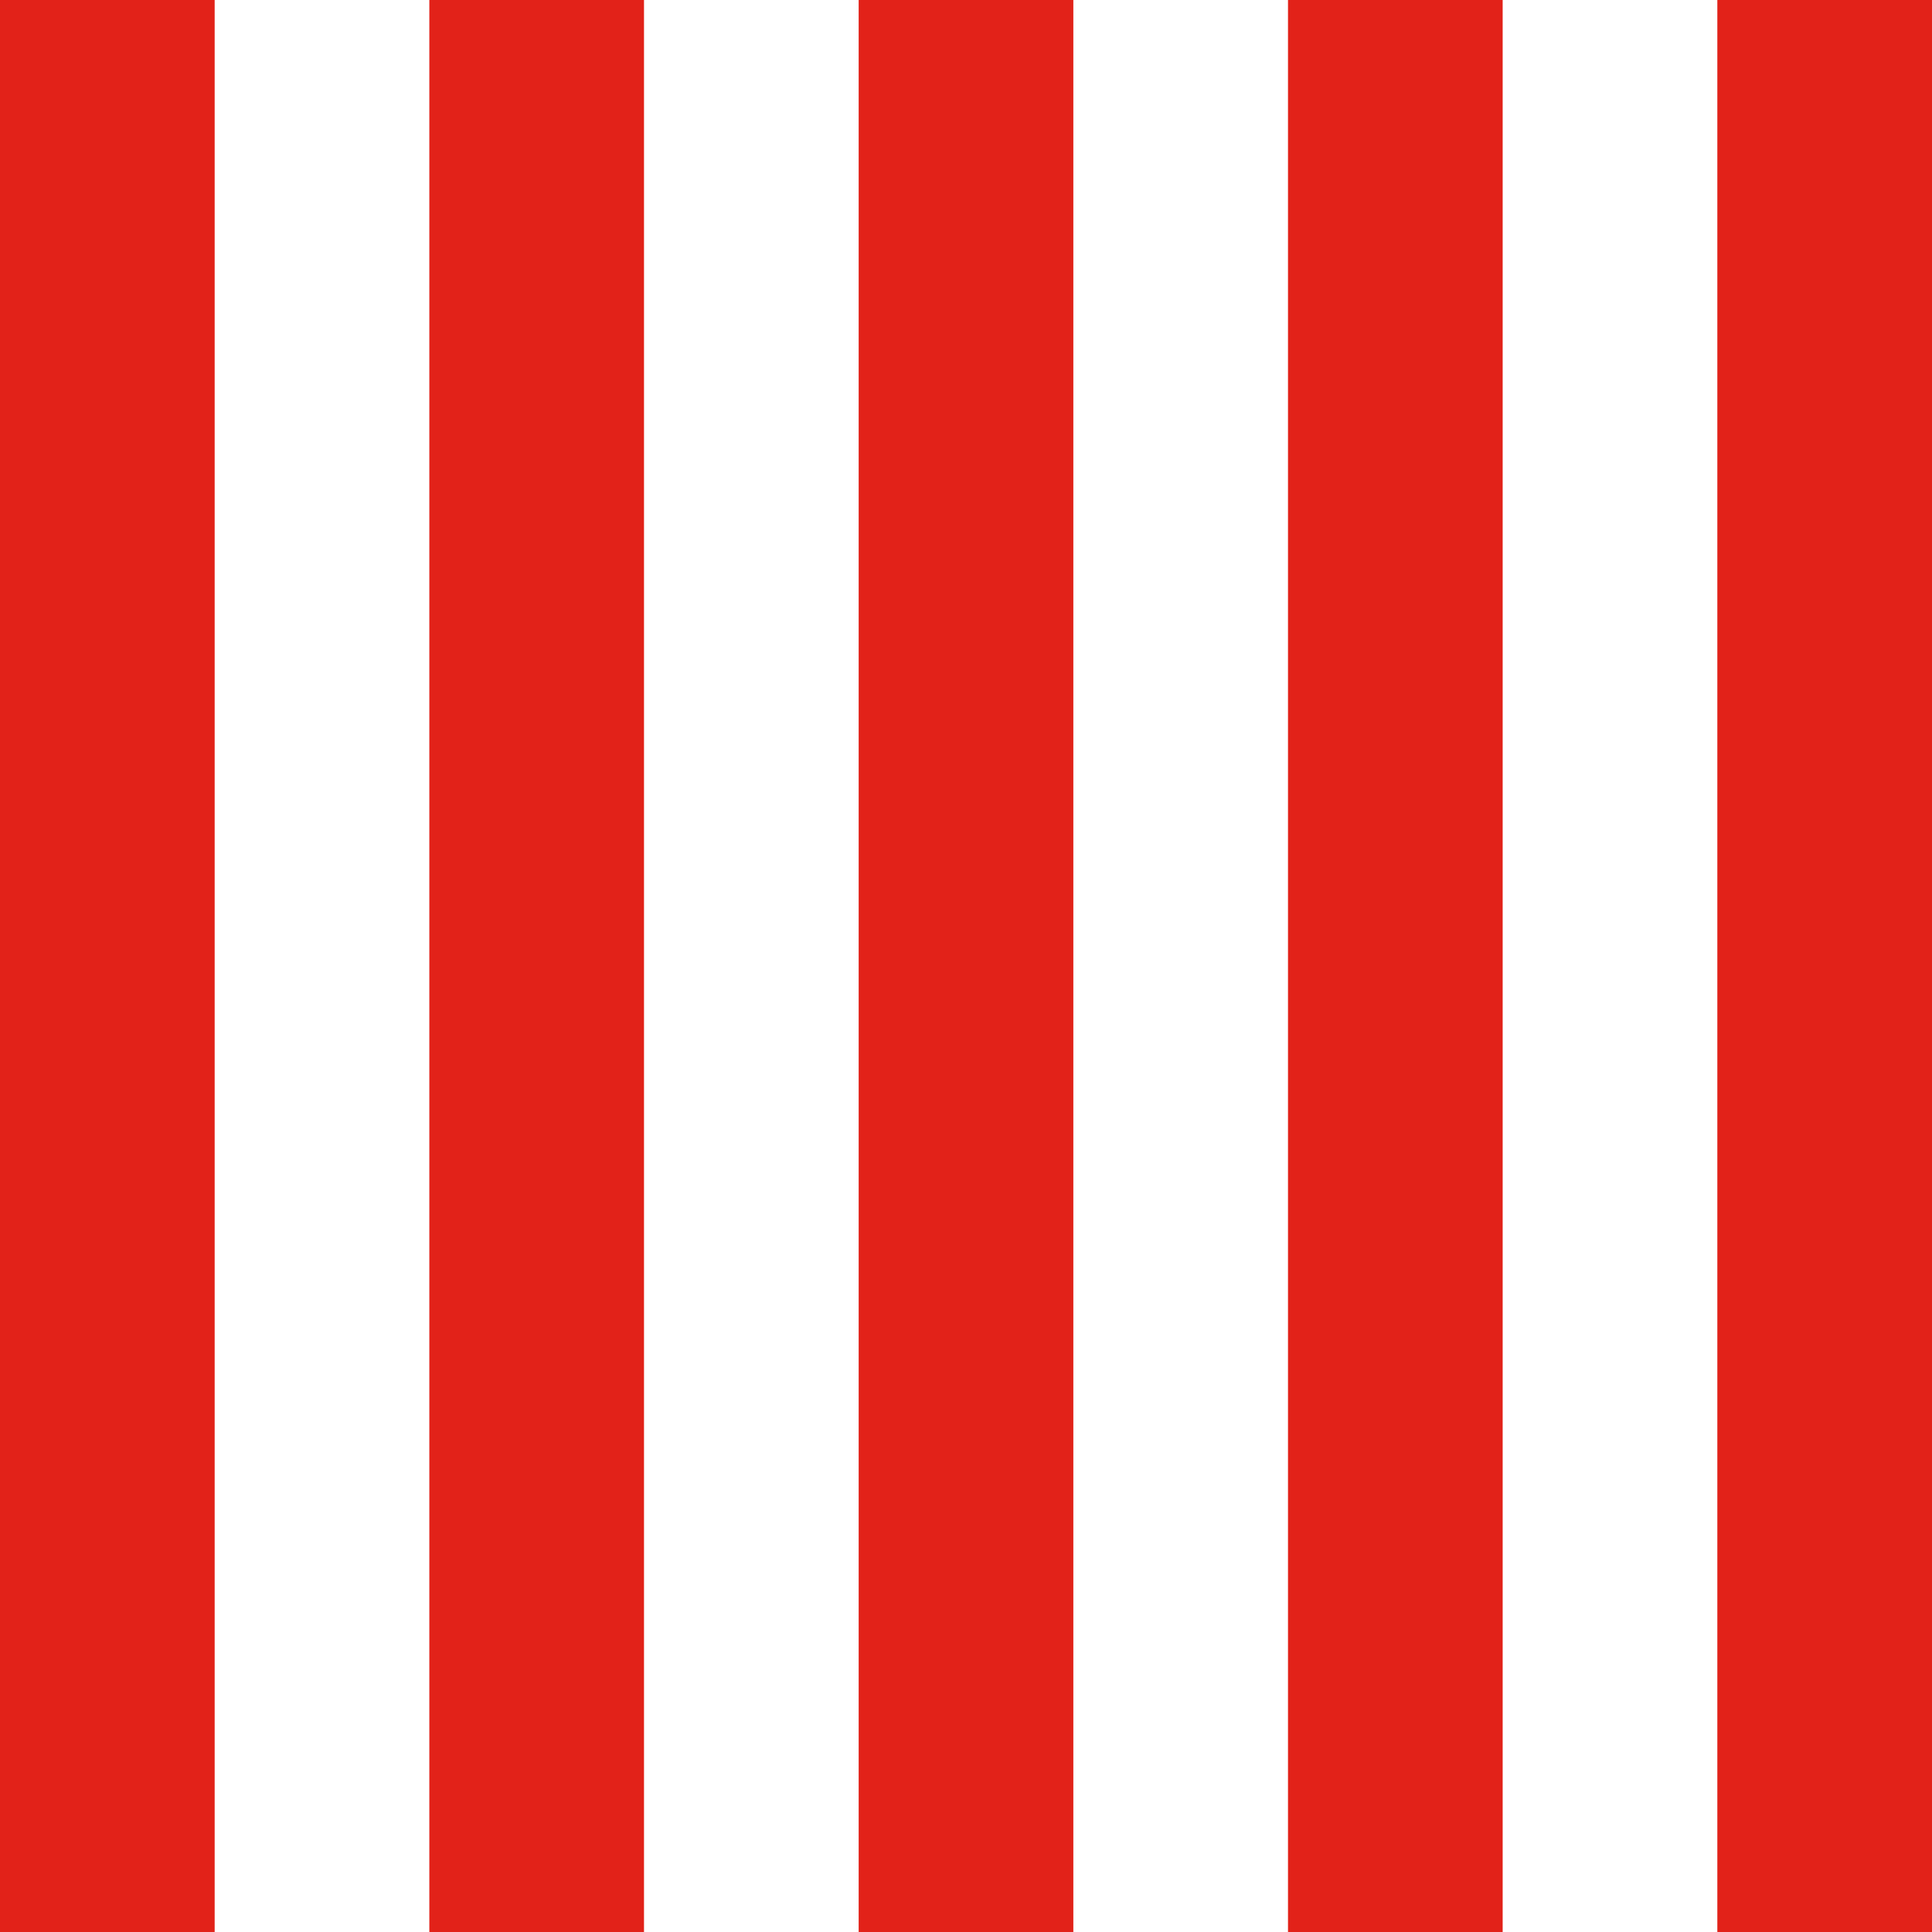
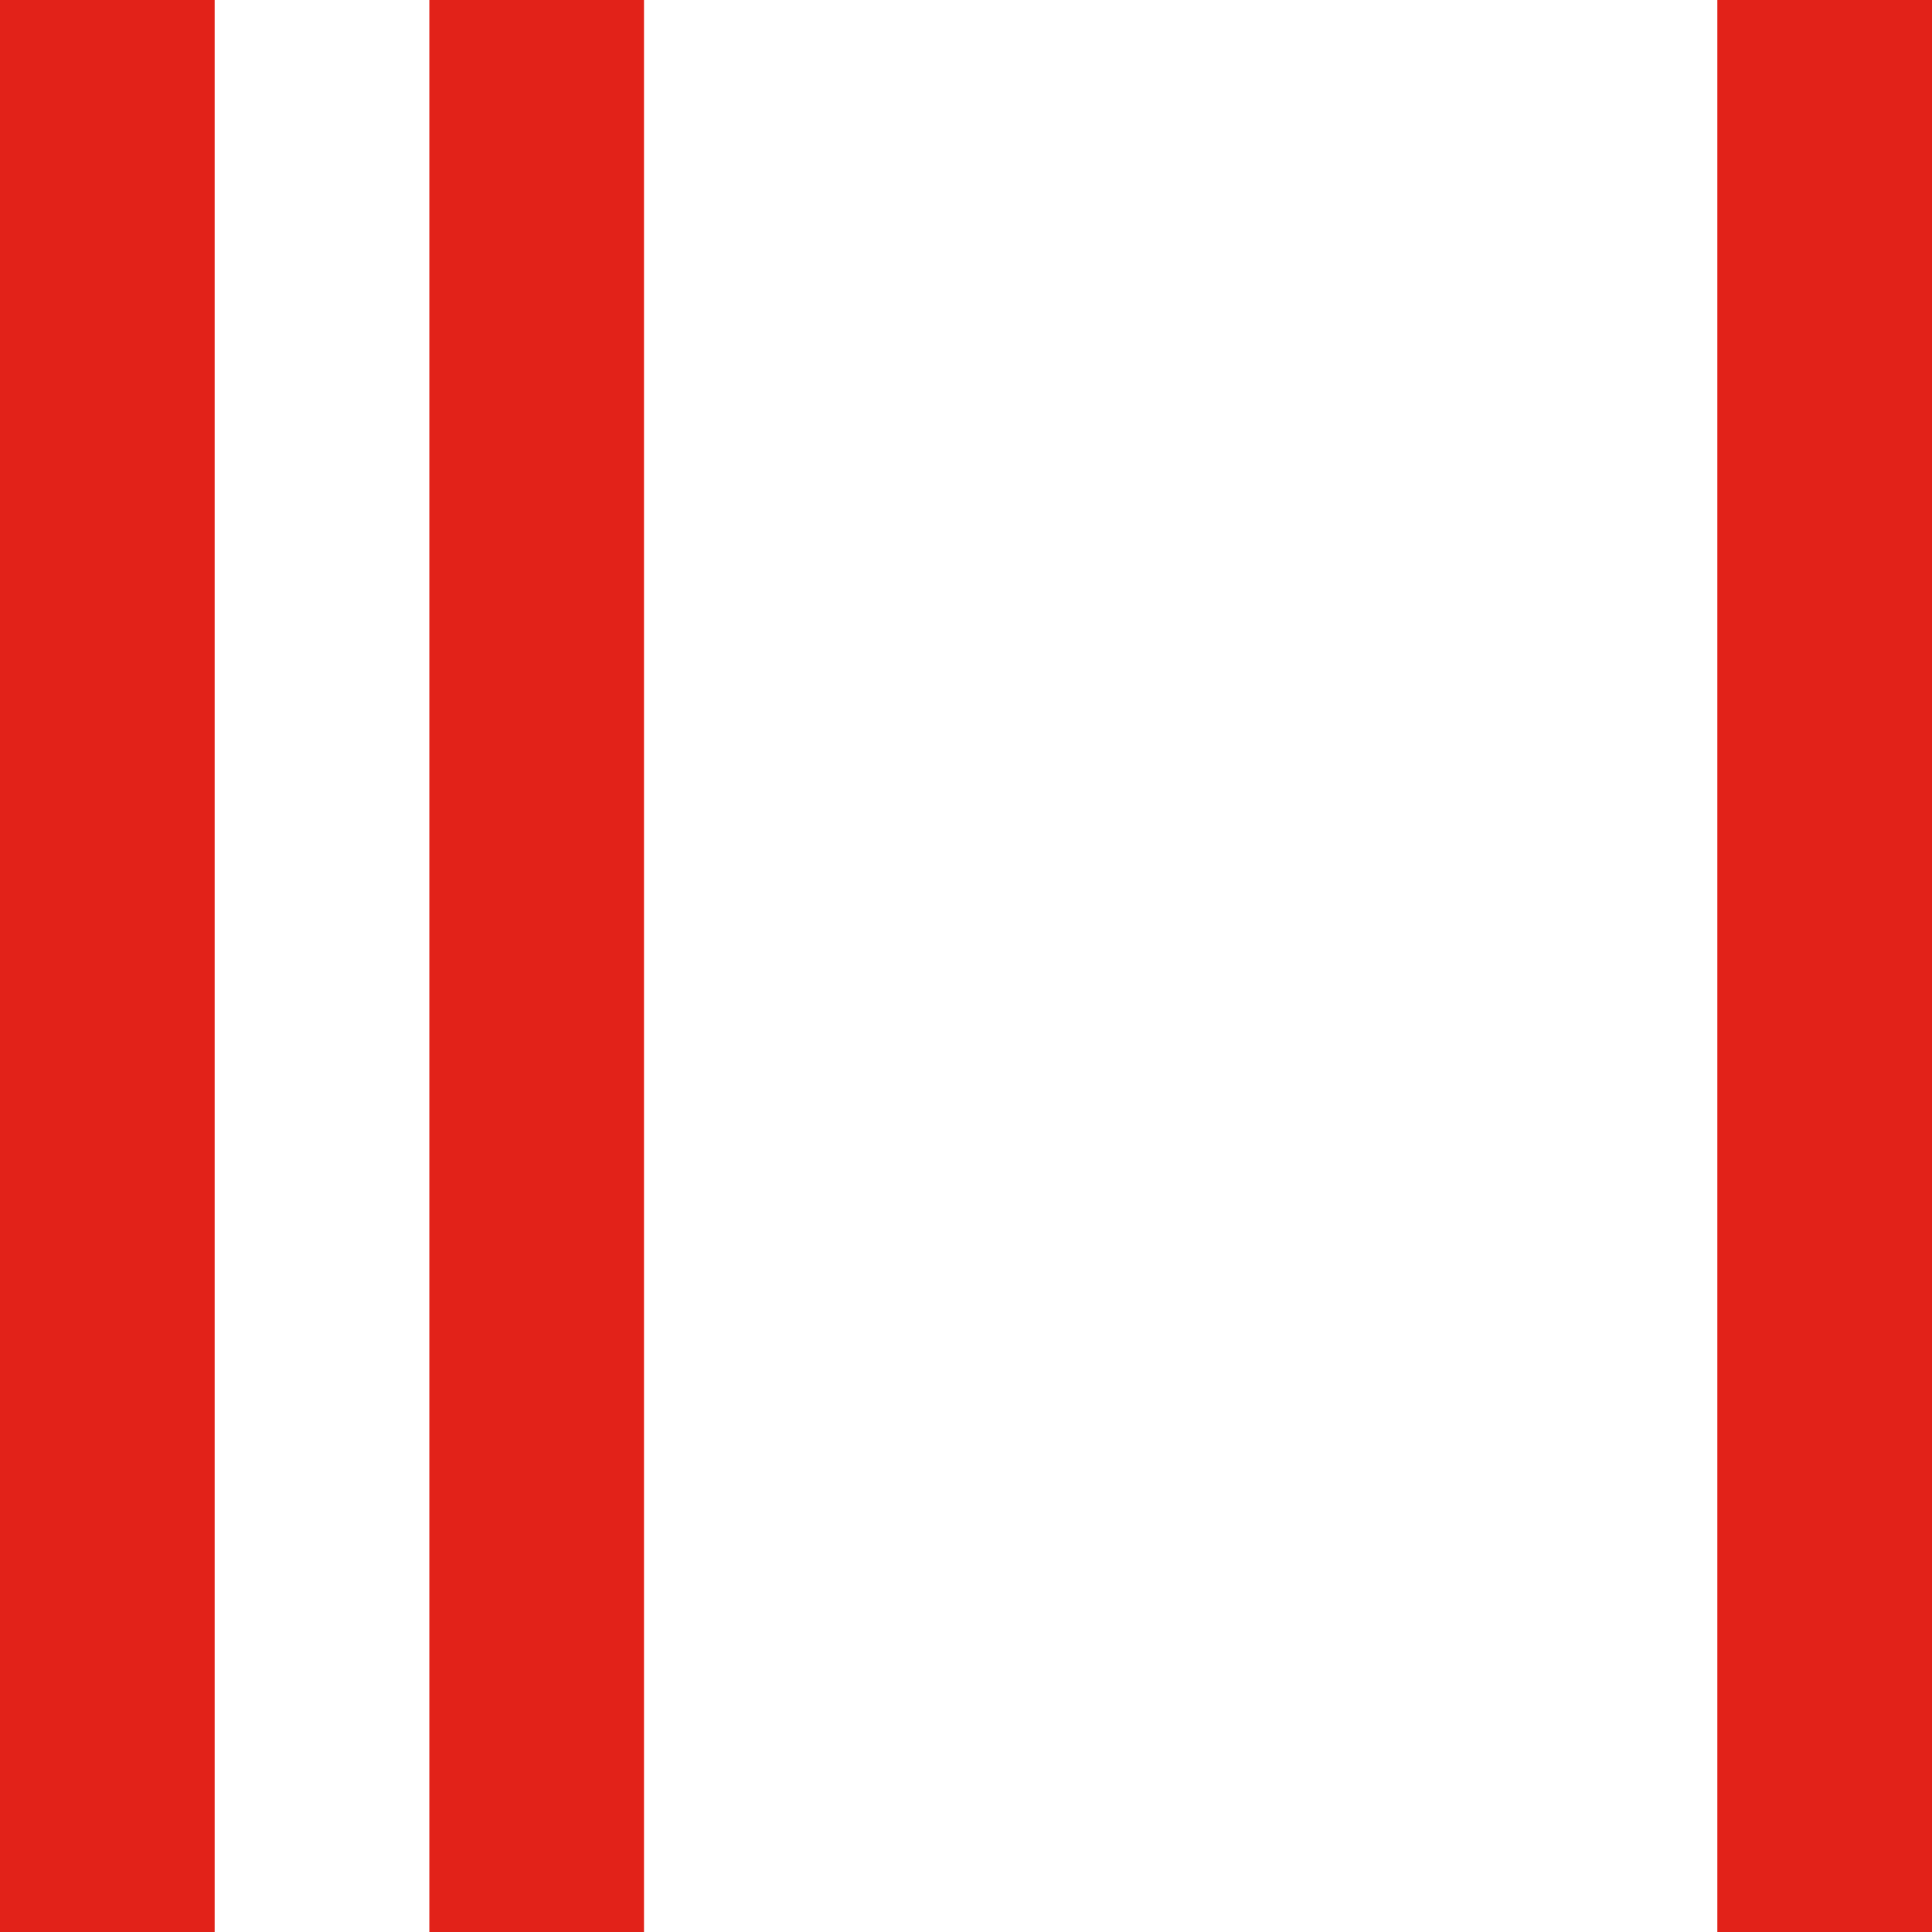
<svg xmlns="http://www.w3.org/2000/svg" width="180px" height="180px" viewBox="0 0 180 180" version="1.1">
  <title>athletic-logo</title>
  <g id="athletic-logo" stroke="none" stroke-width="1" fill="none" fill-rule="evenodd">
    <rect fill="#FFFFFF" x="0" y="0" width="180" height="180" />
    <rect id="Rectangle" fill="#E22219" x="0" y="0" width="20" height="180" />
    <rect id="Rectangle-Copy" fill="#E22219" x="40" y="0" width="20" height="180" />
-     <rect id="Rectangle-Copy-2" fill="#E22219" x="80" y="0" width="20" height="180" />
-     <rect id="Rectangle-Copy-3" fill="#E22219" x="120" y="0" width="20" height="180" />
    <rect id="Rectangle-Copy-4" fill="#E22219" x="160" y="0" width="20" height="180" />
  </g>
</svg>